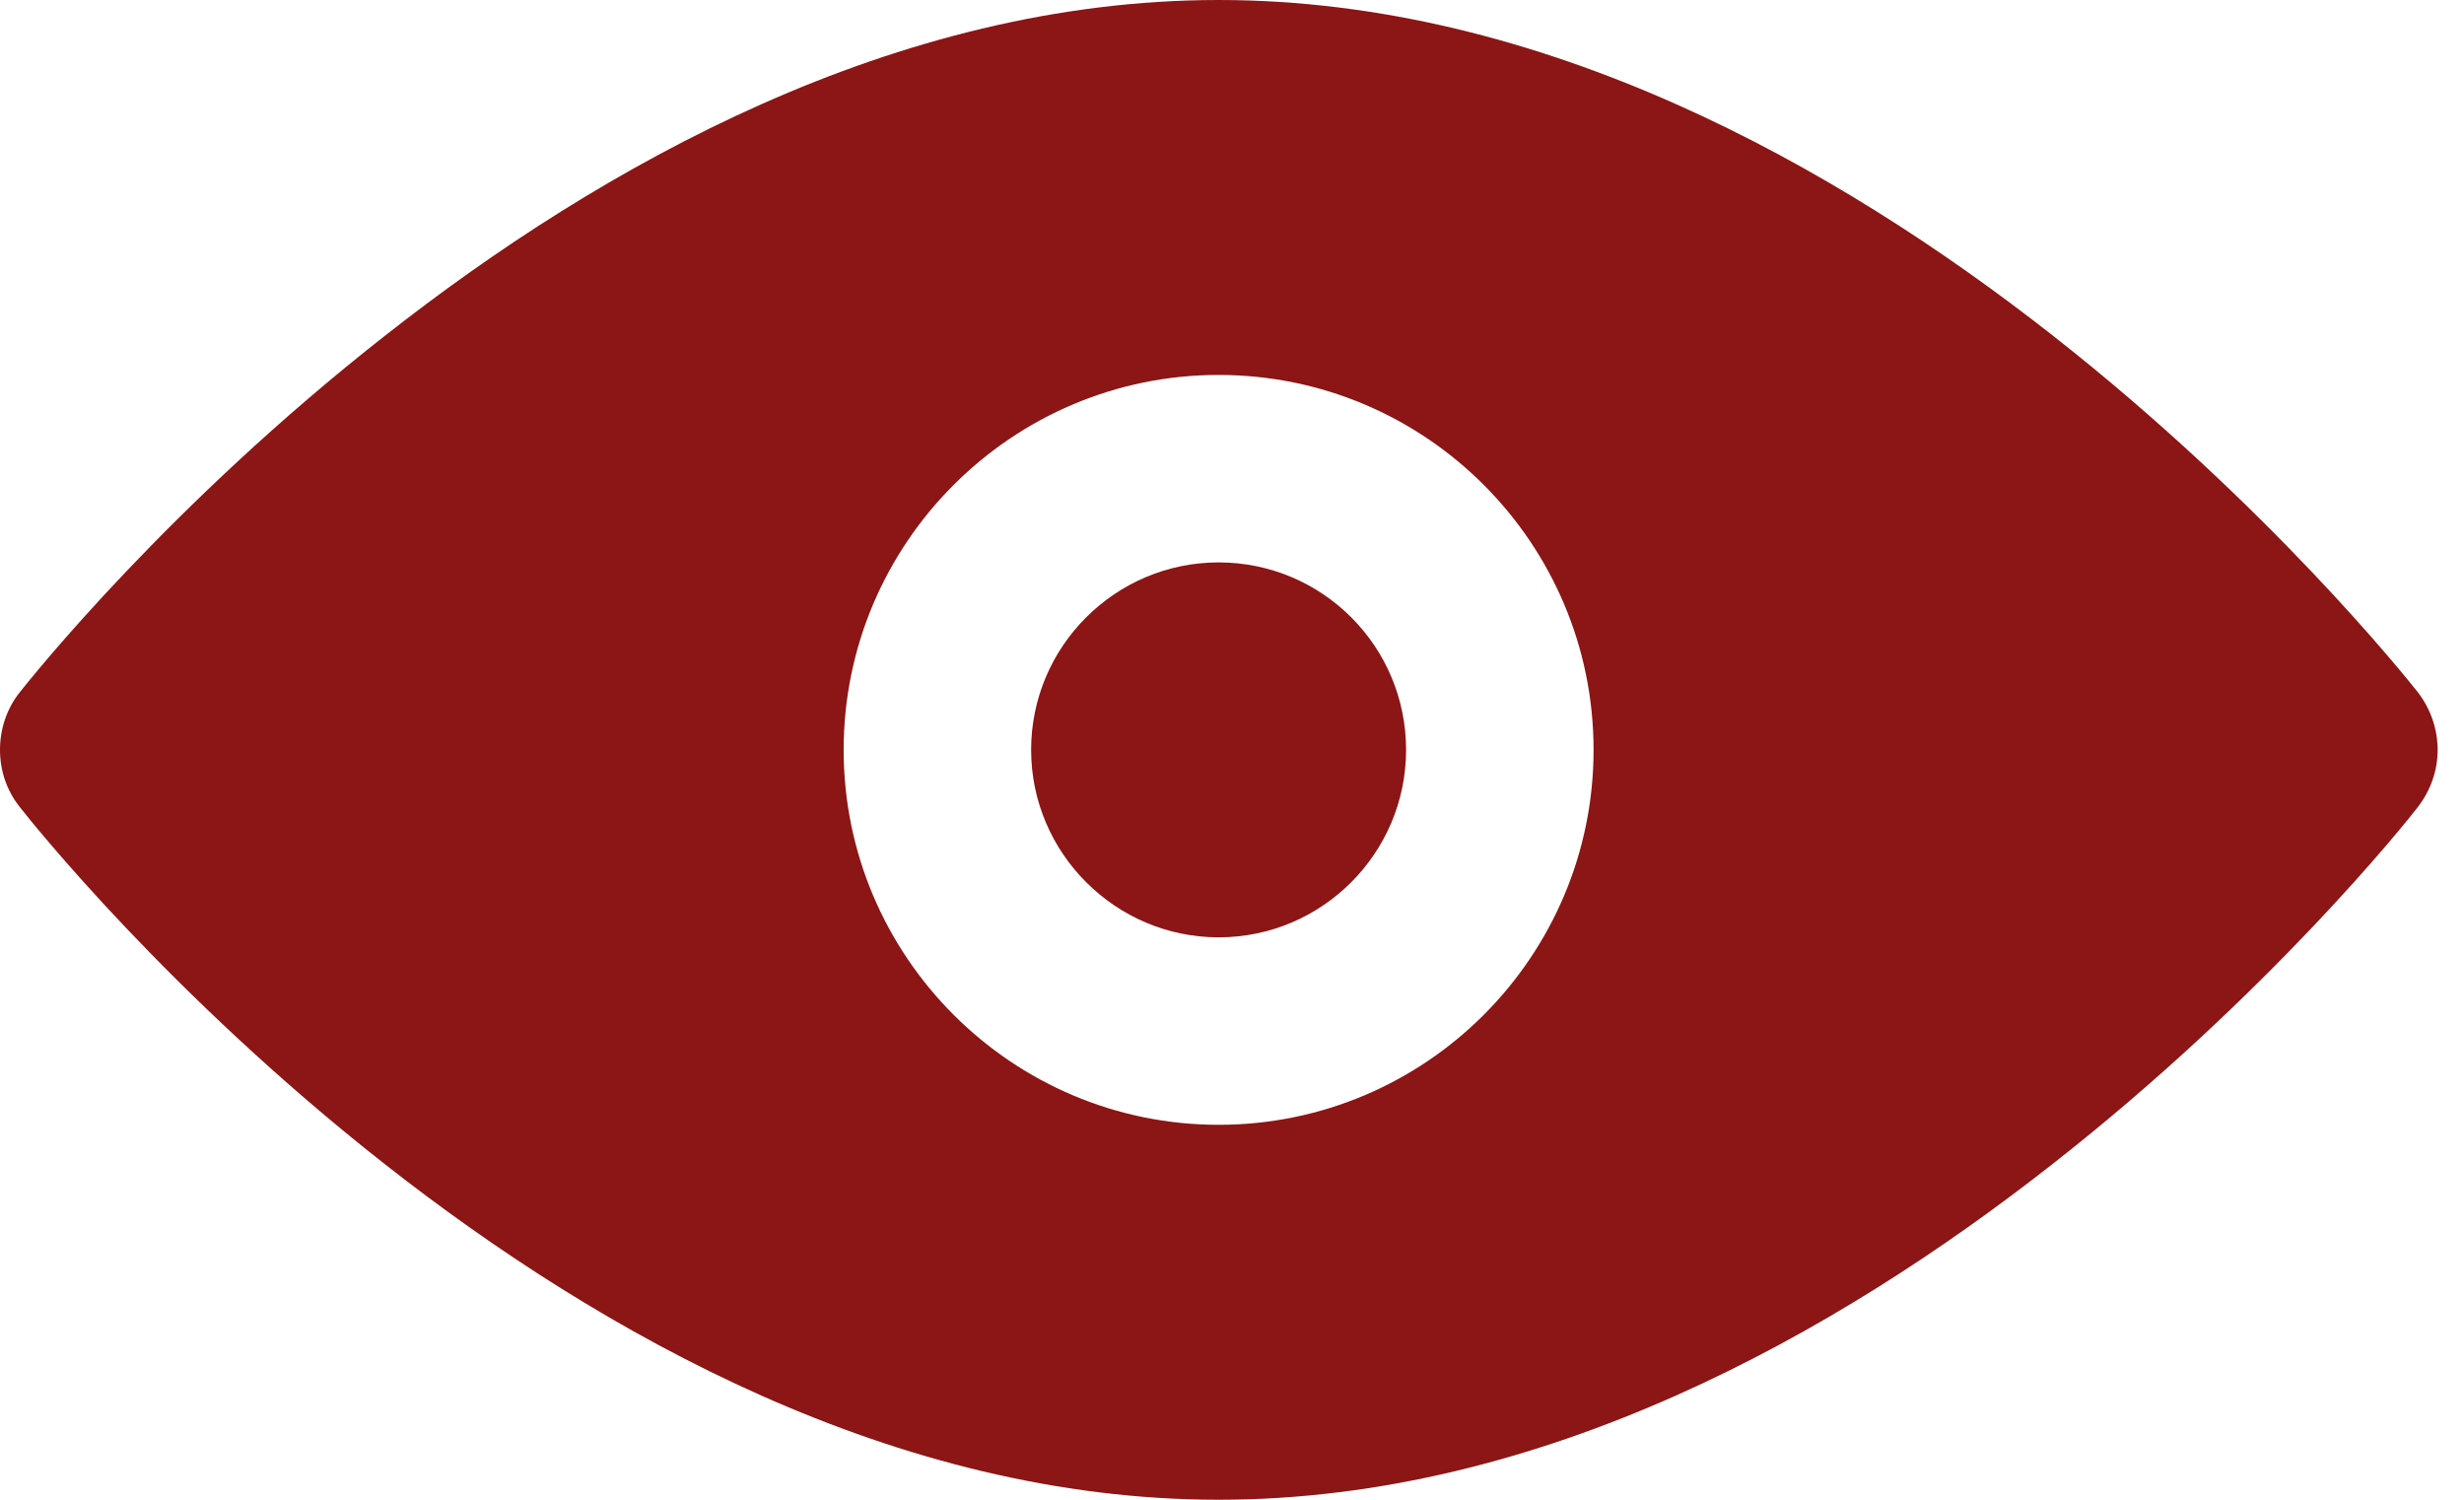
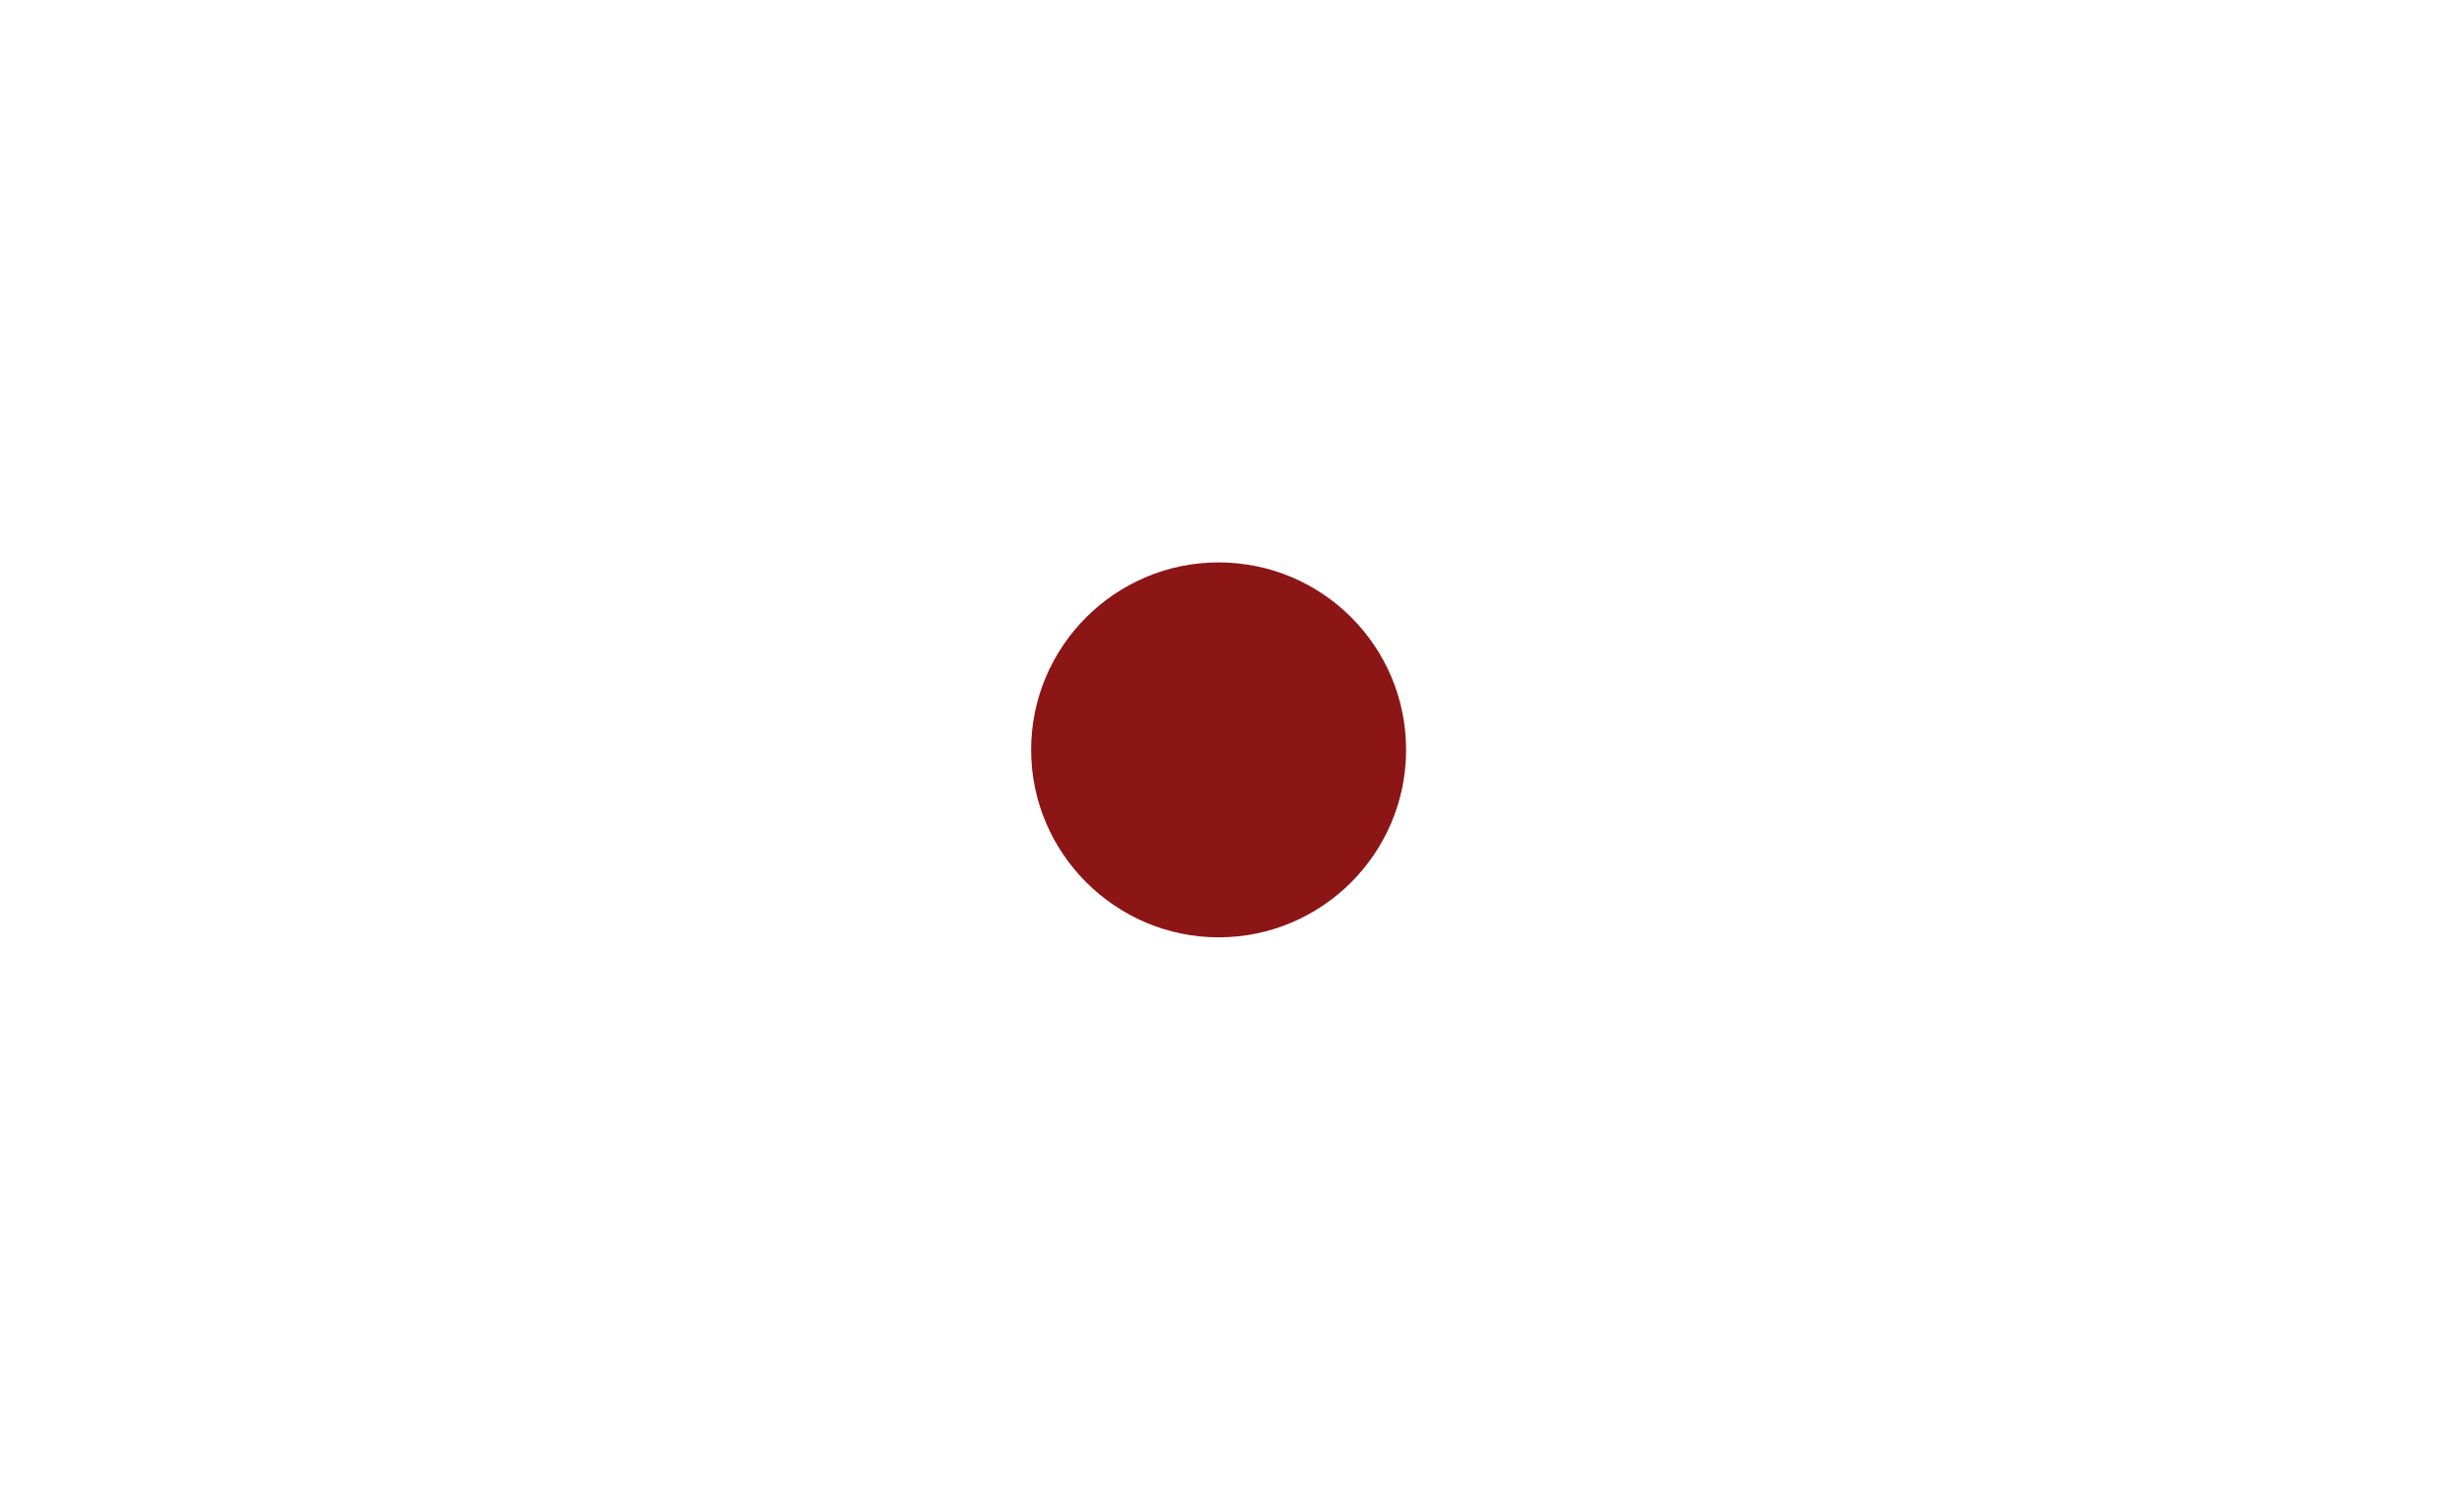
<svg xmlns="http://www.w3.org/2000/svg" width="23" height="14" viewBox="0 0 23 14" fill="none">
-   <path d="M11.375 10.5C9.446 10.5 7.875 8.929 7.875 7C7.875 5.071 9.446 3.5 11.375 3.5C13.309 3.5 14.875 5.071 14.875 7C14.875 8.929 13.309 10.5 11.375 10.5ZM22.566 6.458C22.356 6.195 17.421 -9.31132e-08 11.375 -9.31132e-08C8.356 -9.31132e-08 5.609 1.549 3.596 3.132C1.579 4.712 0.293 6.326 0.188 6.458C0.061 6.615 0 6.808 0 7C0 7.192 0.061 7.38 0.188 7.538C0.398 7.805 5.333 14 11.375 14C14.398 14 17.141 12.451 19.158 10.867C21.175 9.288 22.461 7.674 22.566 7.538C22.689 7.38 22.754 7.192 22.754 7C22.754 6.808 22.689 6.615 22.566 6.458Z" fill="#8C1515" />
  <path d="M11.375 5.25C10.413 5.25 9.625 6.033 9.625 7C9.625 7.963 10.413 8.75 11.375 8.75C12.342 8.75 13.125 7.963 13.125 7C13.125 6.033 12.342 5.25 11.375 5.25Z" fill="#8C1515" />
</svg>